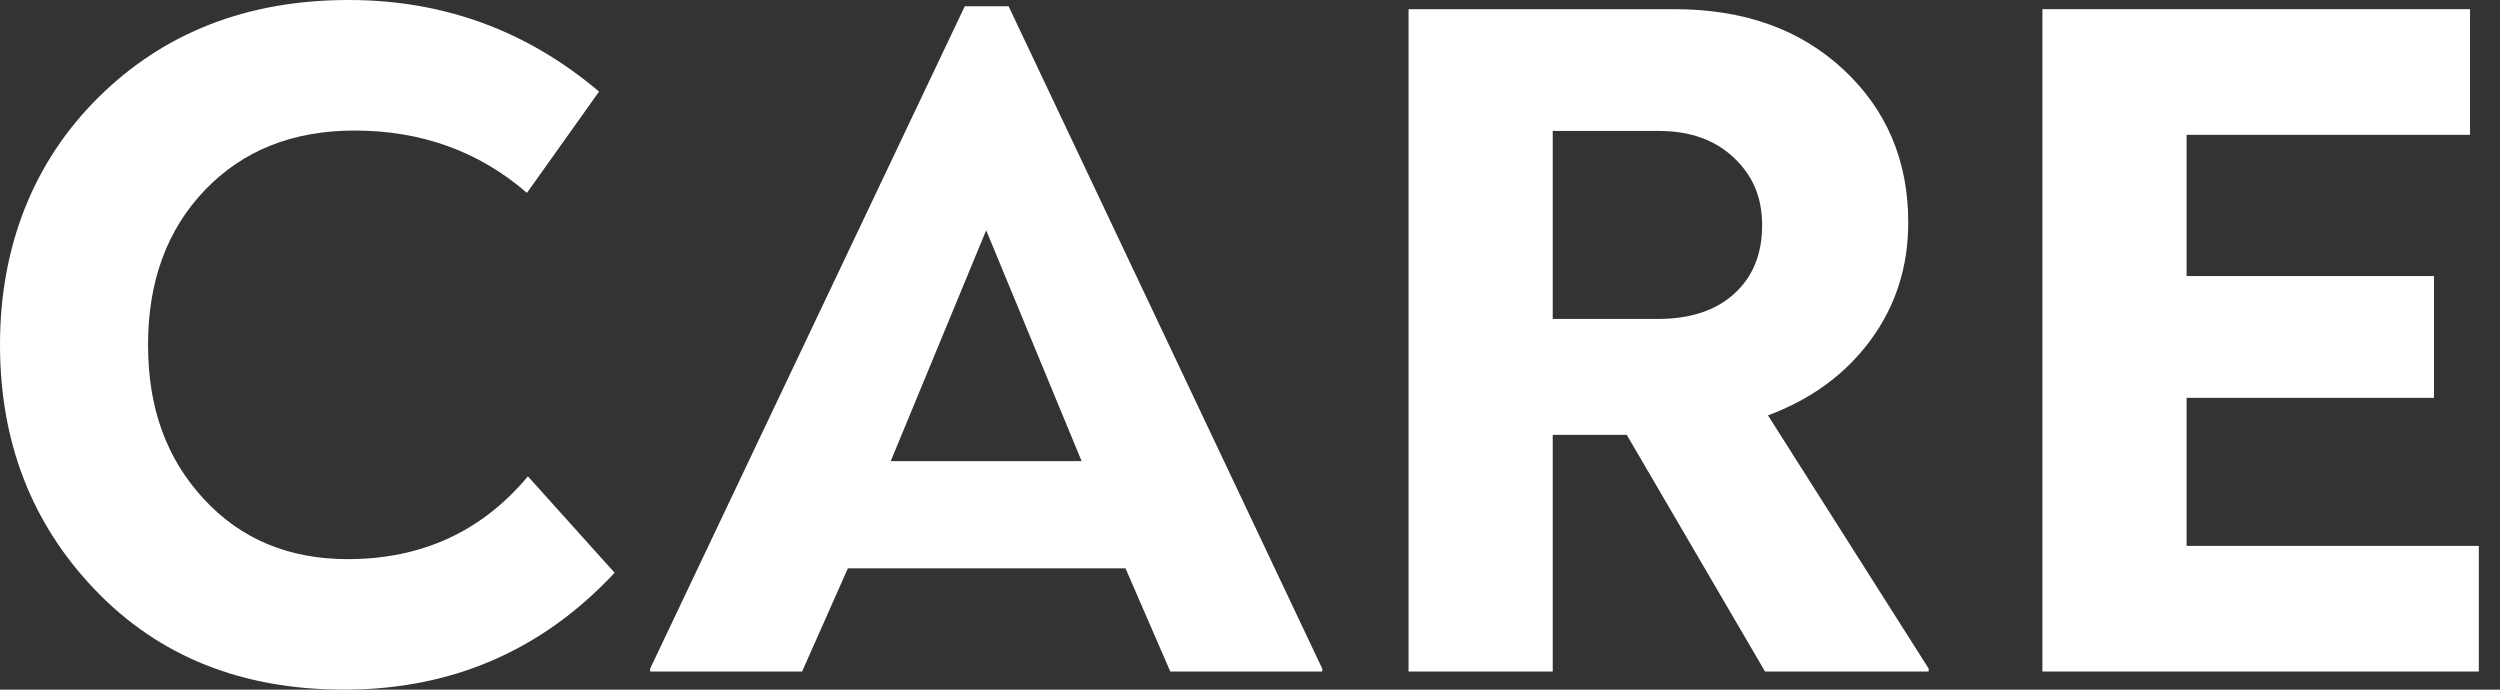
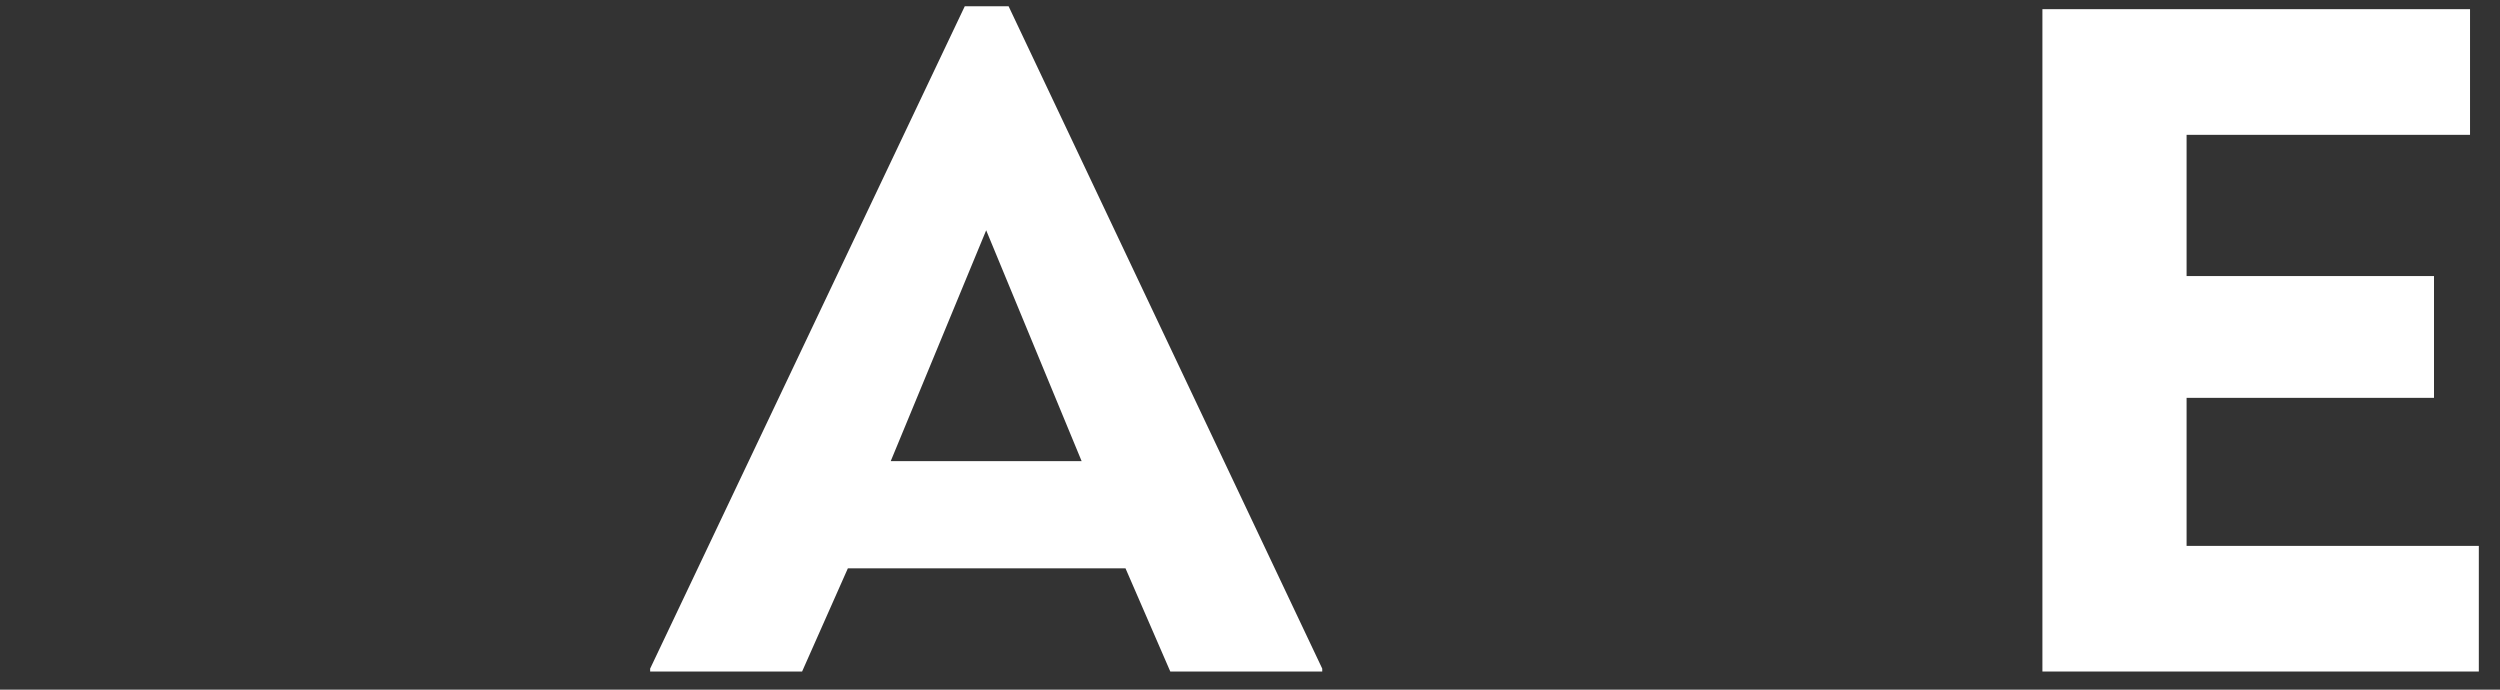
<svg xmlns="http://www.w3.org/2000/svg" width="87" height="24" viewBox="0 0 87 24" fill="none">
  <rect x="0" y="0" width="87" height="24" fill="#333333" stroke="none" />
-   <path d="M11.966 23.999C8.417 23.999 5.536 22.847 3.322 20.541C1.107 18.237 0 15.389 0 12C0 8.61 1.141 5.65 3.424 3.39C5.706 1.13 8.61 0 12.135 0C15.435 0 18.338 1.063 20.847 3.187L18.338 6.712C16.666 5.266 14.665 4.543 12.338 4.543C10.191 4.543 8.457 5.233 7.135 6.61C5.813 7.989 5.152 9.786 5.152 12C5.152 14.215 5.796 15.956 7.084 17.356C8.372 18.758 10.044 19.458 12.101 19.458C14.677 19.458 16.767 18.497 18.372 16.577L21.389 19.932C18.858 22.644 15.717 24 11.966 24V23.999Z" fill="white" />
  <path d="M35.099 0.218L46.014 23.268V23.369H40.726L39.167 19.777H29.506L27.913 23.369H22.625V23.268L33.574 0.218H35.099ZM34.319 8.014L30.997 16.048H37.641" fill="white" />
-   <path d="M61.526 14.455L67.118 23.268V23.37H61.424L56.611 15.133H54.035V23.37H49.018V0.319H58.272C60.69 0.319 62.65 1.02 64.153 2.421C65.656 3.822 66.407 5.597 66.407 7.743C66.407 9.28 65.972 10.641 65.102 11.828C64.232 13.014 63.04 13.89 61.526 14.455ZM54.034 11.099H57.695C58.824 11.099 59.712 10.806 60.356 10.218C61 9.63 61.322 8.84 61.322 7.845C61.322 6.851 60.995 6.111 60.34 5.489C59.684 4.868 58.815 4.557 57.73 4.557H54.035V11.099H54.034Z" fill="white" />
  <path d="M76.093 18.997H86.263V23.369H71.076V0.319H85.957V4.692H76.093V9.607H84.703V13.845H76.093V18.998V18.997Z" fill="white" />
</svg>